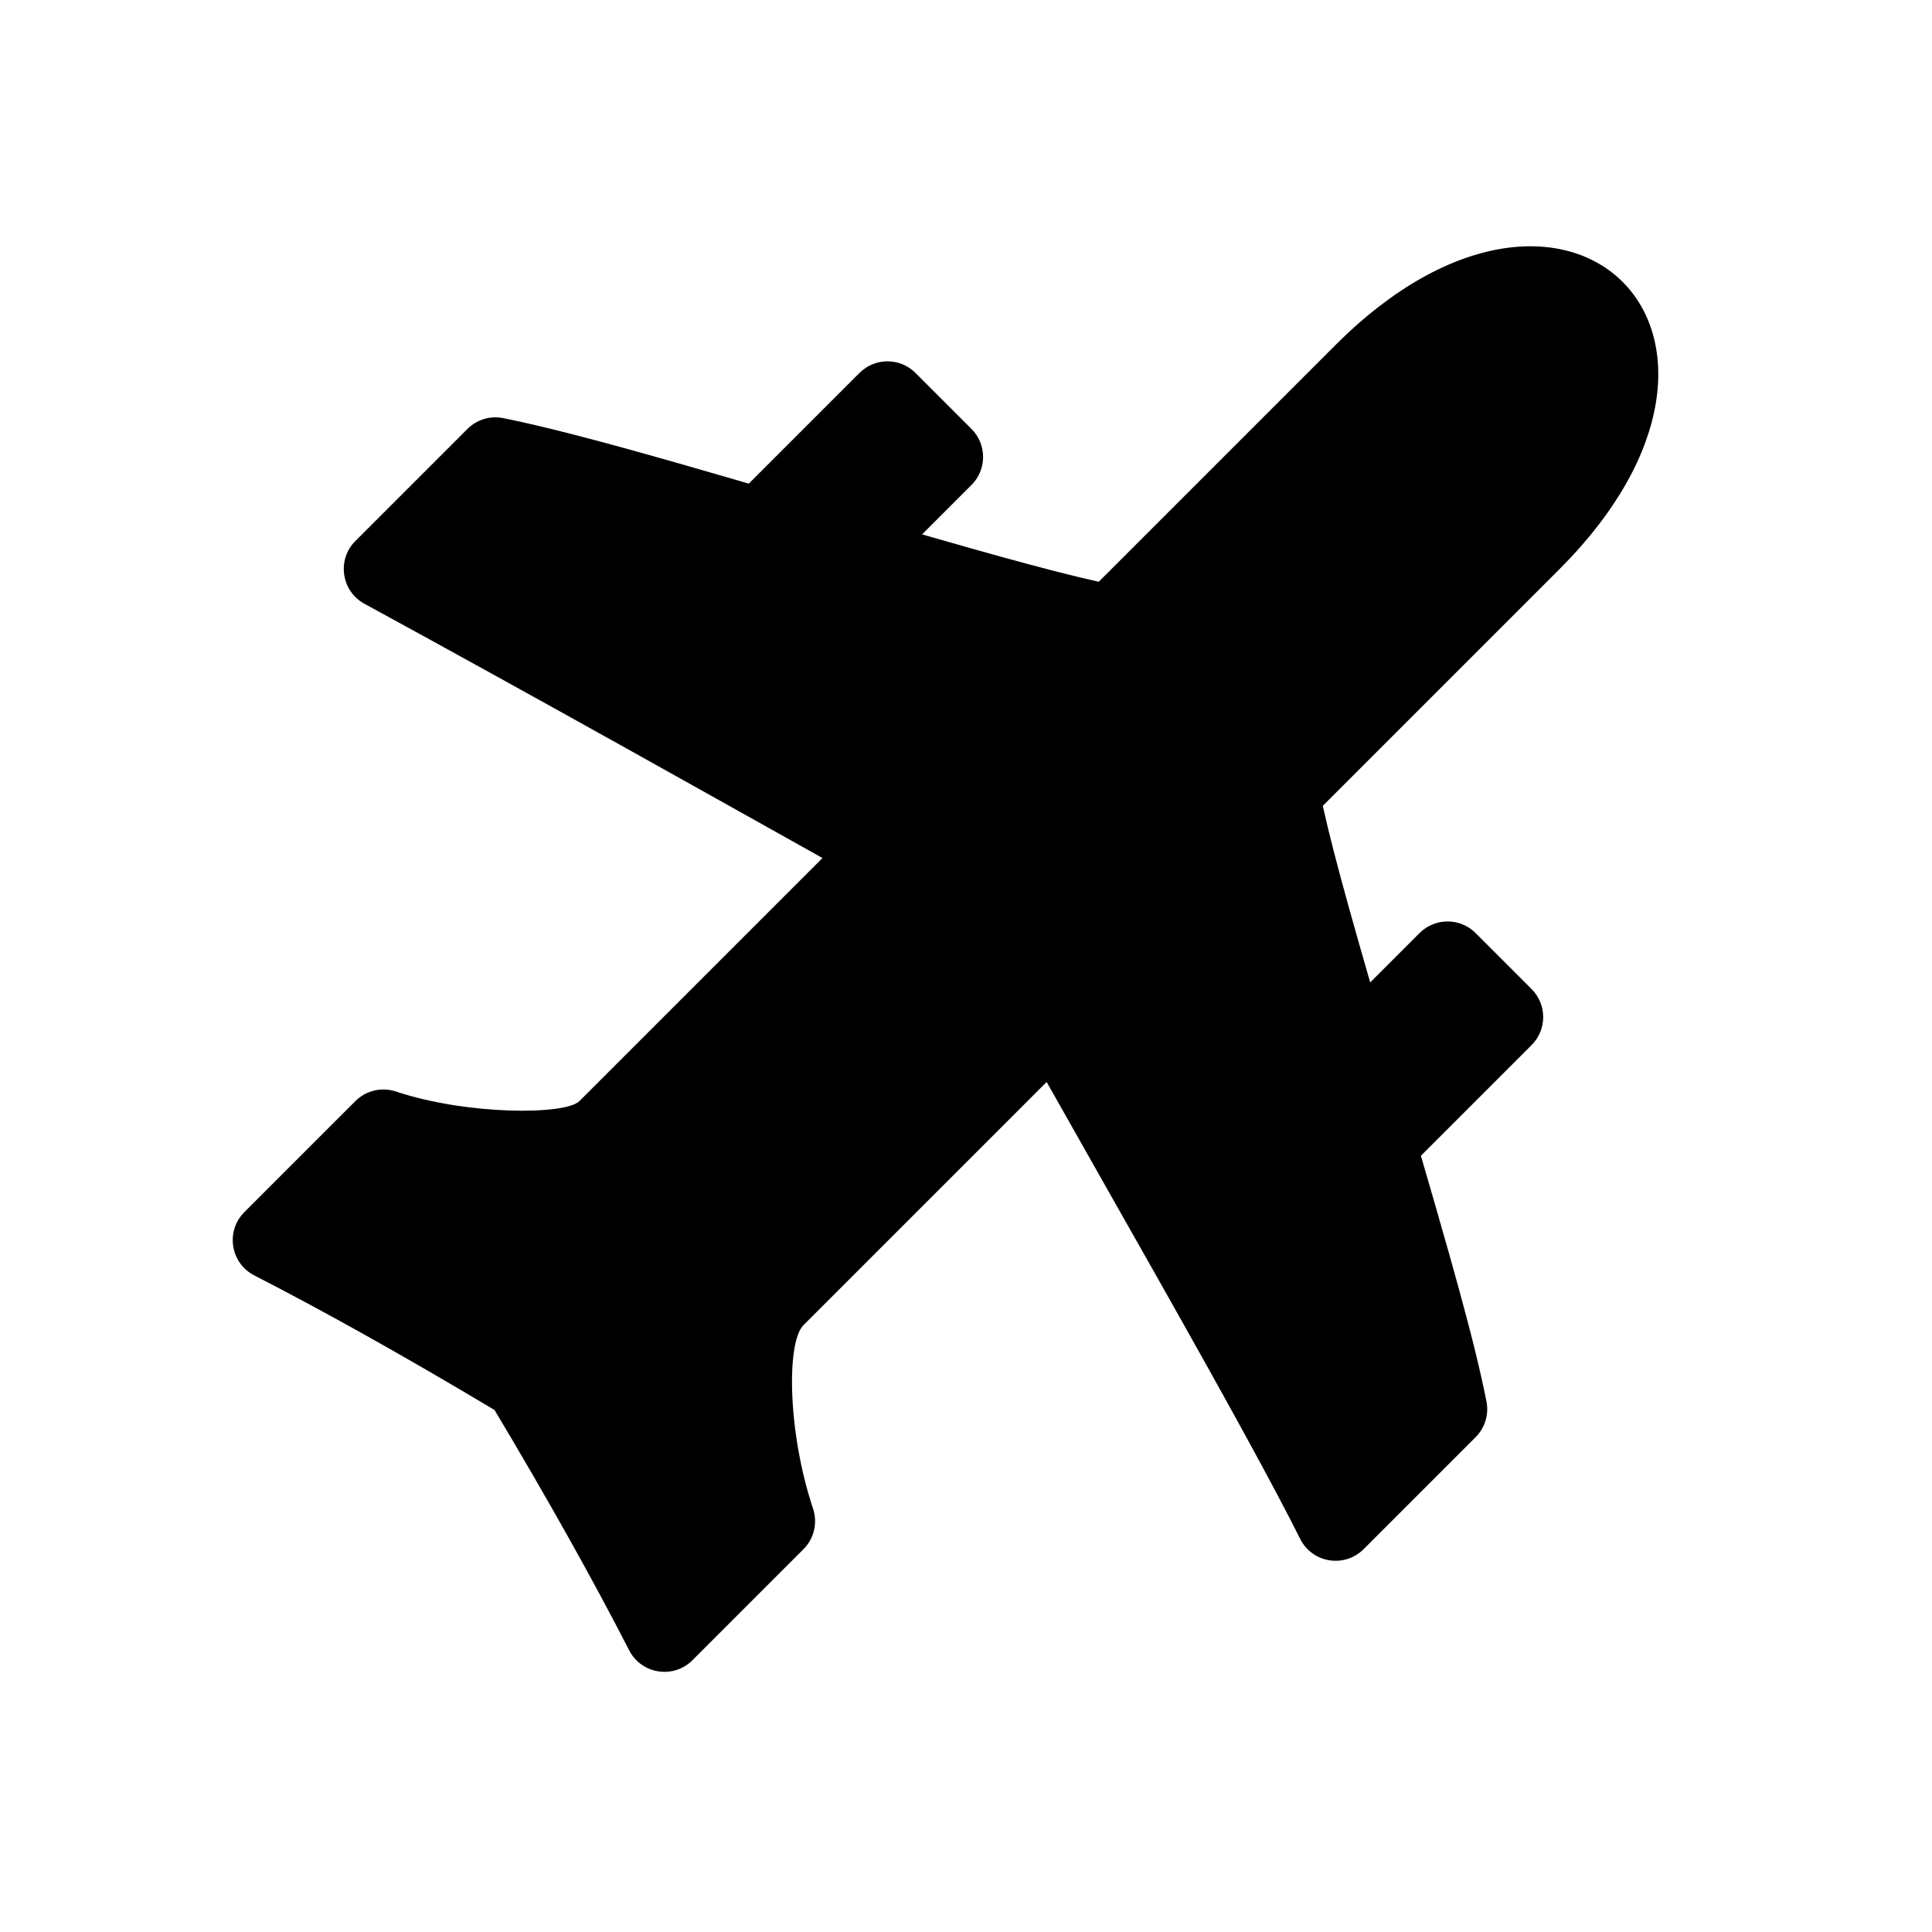
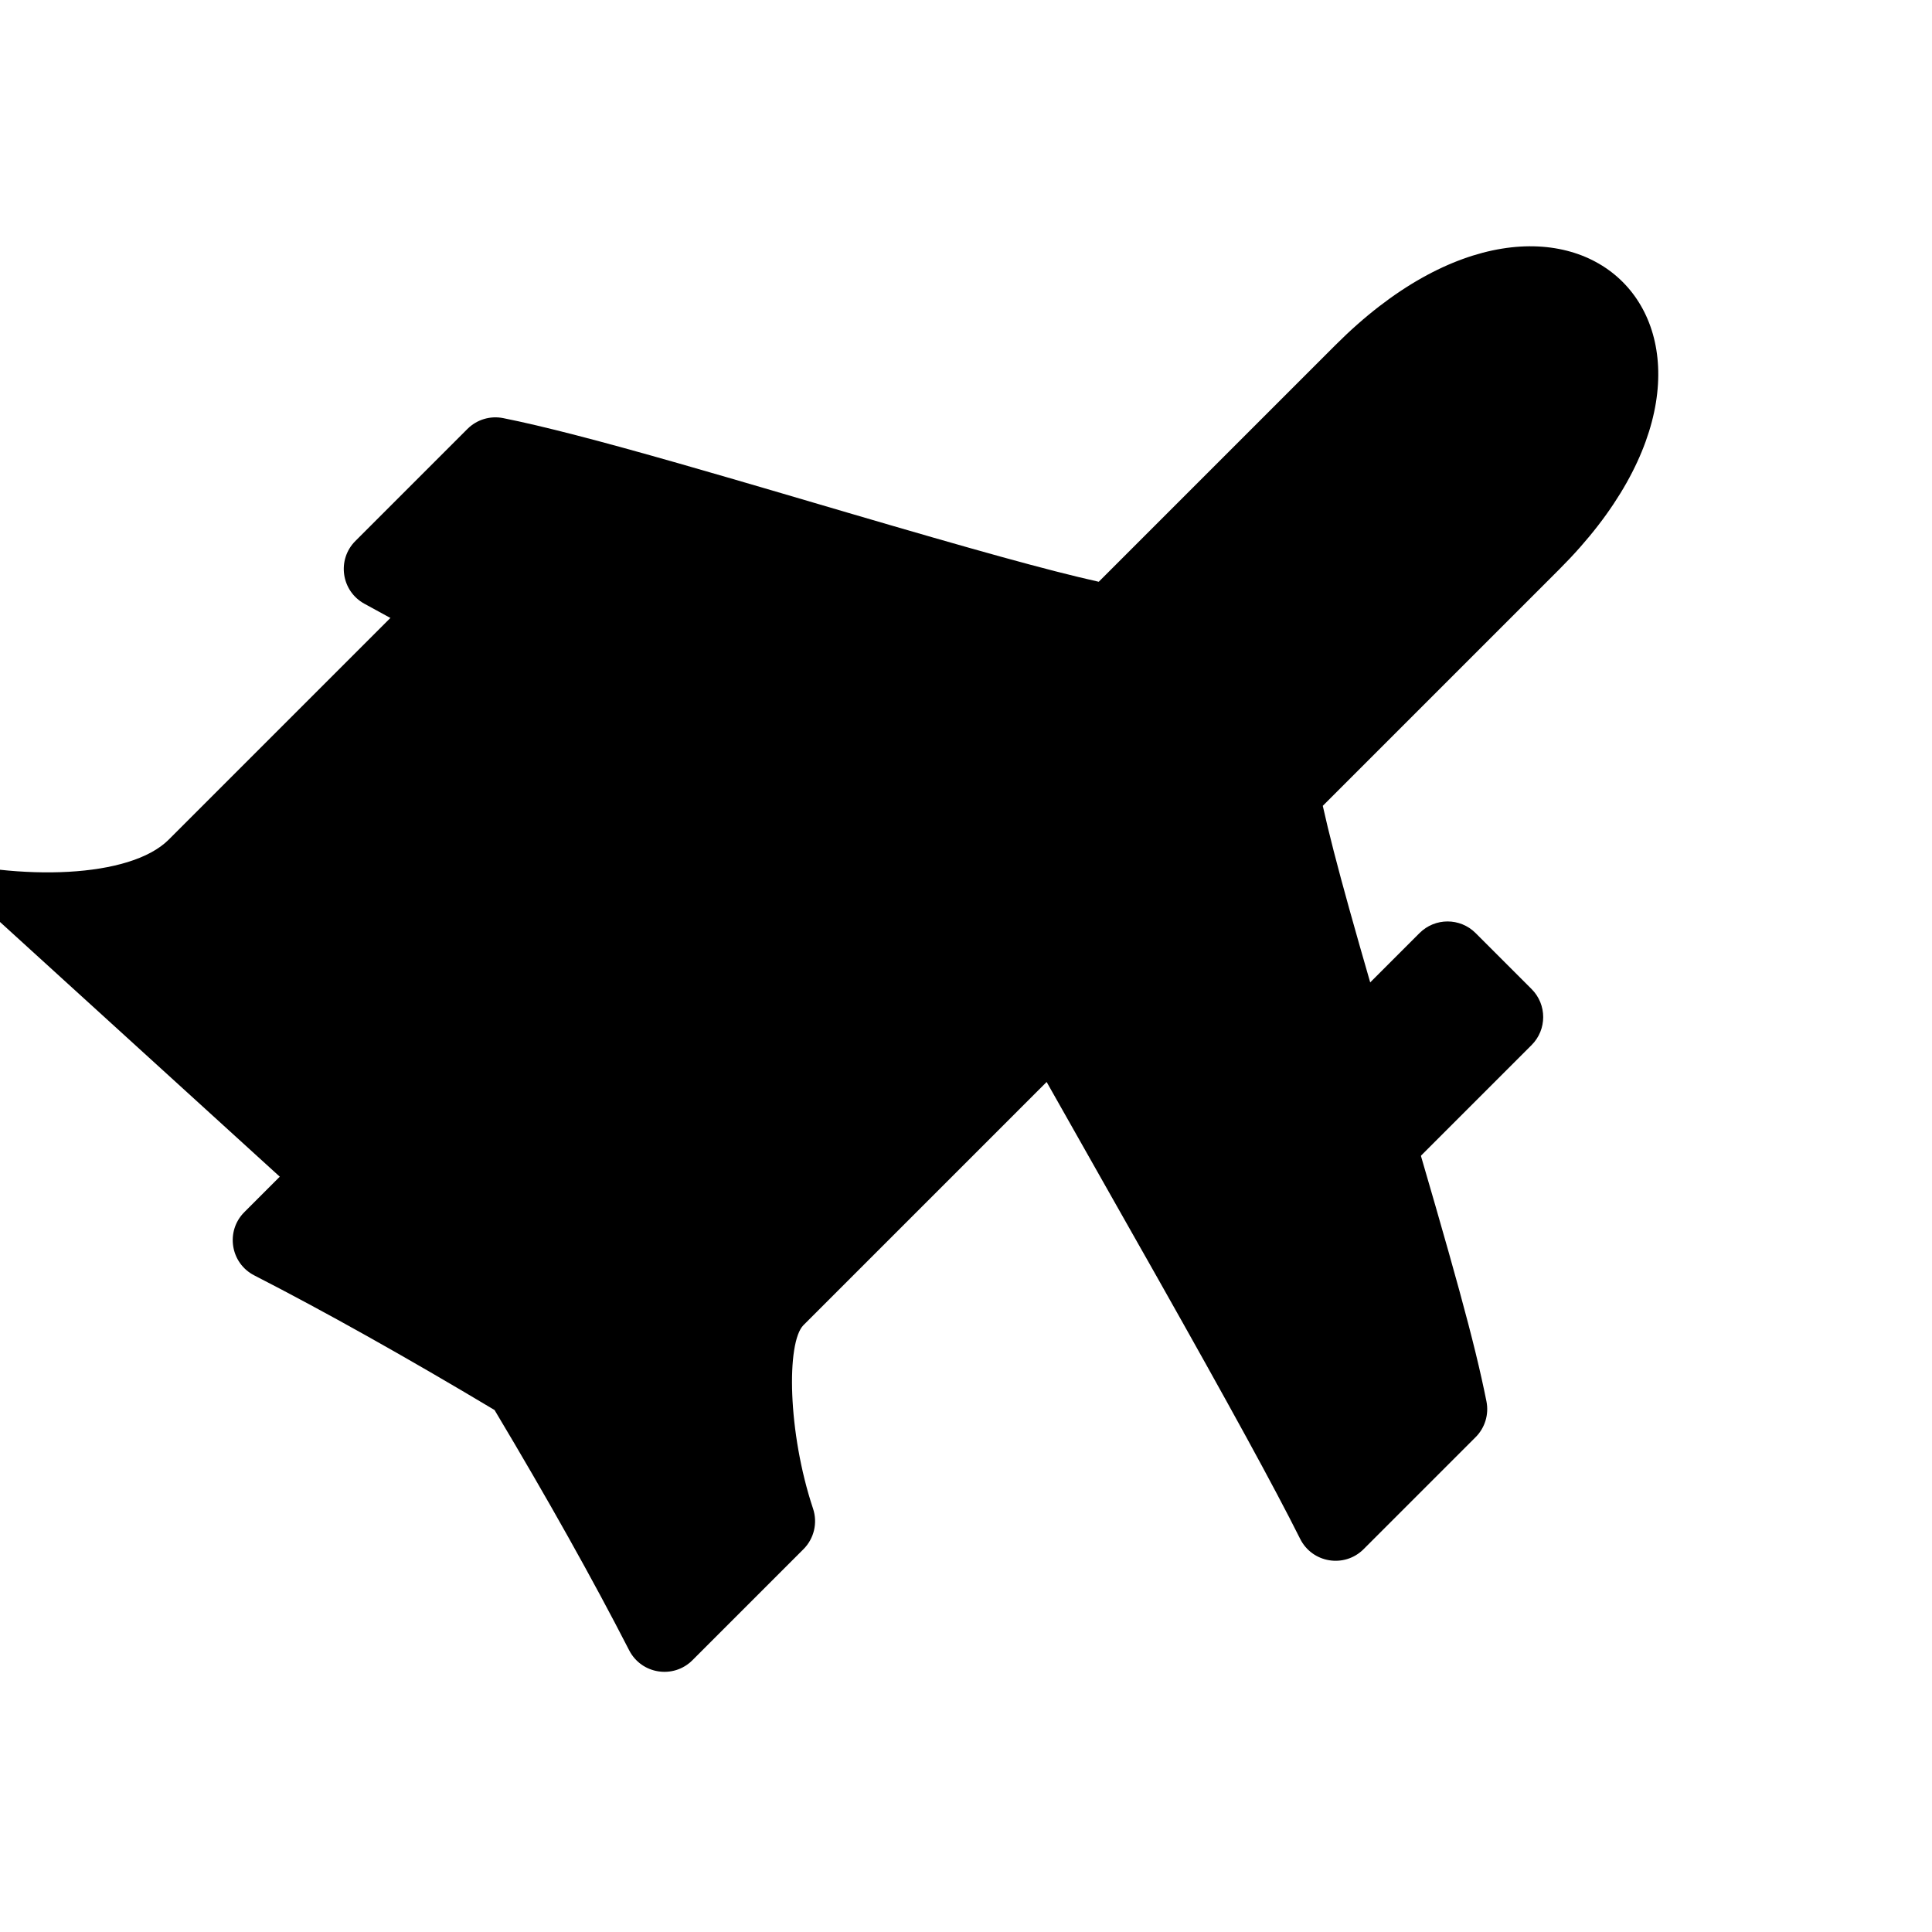
<svg xmlns="http://www.w3.org/2000/svg" fill="#000000" width="800px" height="800px" version="1.1" viewBox="144 144 512 512">
  <g>
-     <path d="m233.68 469.98c16.551 8.848 34.688 19.191 54.426 31.035 1.477 0.887 2.715 2.125 3.602 3.602 11.844 19.738 22.188 37.875 31.035 54.422l14.879-14.875c-7.121-25.48-6.672-52.703 4.461-63.836l74.215-74.219c4.922-4.922 13.188-3.773 16.582 2.301 6.191 11.066 35.383 62.582 33.484 59.219 1.293 2.289 1.301 2.305 2.609 4.621 14.051 24.898 24.375 43.512 31.691 57.305l15.516-15.516c-3.191-14.336-8.703-33.855-20.887-75.277-14.039-47.727-19.309-66.633-22.488-82.543-0.691-3.441 0.387-7 2.867-9.48l66.797-66.797c42.059-42.059 12.371-71.746-29.688-29.688l-66.797 66.797c-2.481 2.481-6.039 3.559-9.48 2.867-14.809-2.961-34.797-8.465-73.867-19.938-4.336-1.273-4.336-1.273-8.676-2.551-5.543-1.629-5.543-1.629-11.062-3.25-5.609-1.645-7.734-2.266-11.145-3.258-4.969-1.445-9.465-2.742-13.684-3.945-16.953-4.836-29.812-8.258-39.398-10.422l-15.746 15.742c18.082 9.91 37.094 20.438 58.309 32.262 10.035 5.594 20.121 11.234 32.898 18.387 0.453 0.254 23.887 13.375 30.18 16.898 6.074 3.394 7.223 11.66 2.301 16.578l-74.219 74.219c-10.211 10.211-39.227 11.027-63.805 4.43z" />
+     <path d="m233.68 469.98c16.551 8.848 34.688 19.191 54.426 31.035 1.477 0.887 2.715 2.125 3.602 3.602 11.844 19.738 22.188 37.875 31.035 54.422l14.879-14.875c-7.121-25.48-6.672-52.703 4.461-63.836l74.215-74.219c4.922-4.922 13.188-3.773 16.582 2.301 6.191 11.066 35.383 62.582 33.484 59.219 1.293 2.289 1.301 2.305 2.609 4.621 14.051 24.898 24.375 43.512 31.691 57.305l15.516-15.516c-3.191-14.336-8.703-33.855-20.887-75.277-14.039-47.727-19.309-66.633-22.488-82.543-0.691-3.441 0.387-7 2.867-9.48l66.797-66.797c42.059-42.059 12.371-71.746-29.688-29.688l-66.797 66.797c-2.481 2.481-6.039 3.559-9.48 2.867-14.809-2.961-34.797-8.465-73.867-19.938-4.336-1.273-4.336-1.273-8.676-2.551-5.543-1.629-5.543-1.629-11.062-3.25-5.609-1.645-7.734-2.266-11.145-3.258-4.969-1.445-9.465-2.742-13.684-3.945-16.953-4.836-29.812-8.258-39.398-10.422l-15.746 15.742l-74.219 74.219c-10.211 10.211-39.227 11.027-63.805 4.43z" />
    <path d="m211.38 481.99c-6.332-3.25-7.66-11.73-2.629-16.762l29.43-29.43c2.812-2.809 6.969-3.793 10.742-2.535 18.84 6.281 44.887 6.281 48.633 2.535l64.41-64.41c-8.469-4.742-17.801-9.969-18.082-10.125-12.766-7.144-22.844-12.781-32.863-18.367-26.031-14.508-48.727-27.051-70.445-38.895-6.152-3.356-7.352-11.684-2.394-16.637l29.688-29.688c2.481-2.484 6.039-3.559 9.48-2.871 10.68 2.137 25.57 6.019 46.484 11.984 4.258 1.215 8.789 2.523 13.789 3.977 3.43 0.996 5.566 1.621 11.191 3.269 5.531 1.625 5.531 1.625 11.078 3.258 4.336 1.277 4.336 1.277 8.664 2.547 33.633 9.875 52.969 15.277 66.621 18.336l62.766-62.766c61.852-61.848 121.22-2.477 59.375 59.375l-62.77 62.77c3.188 14.34 8.703 33.855 20.887 75.281 14.035 47.723 19.305 66.633 22.488 82.543 0.688 3.441-0.387 7-2.871 9.48l-29.688 29.688c-5.066 5.066-13.605 3.68-16.809-2.727-6.934-13.871-19.027-35.883-37.859-69.25-1.305-2.312-1.312-2.328-2.606-4.613 1.508 2.672-16.023-28.273-26.723-47.223l-64.438 64.438c-4.566 4.566-4.203 28.422 2.535 48.633 1.258 3.773 0.273 7.93-2.535 10.742l-29.43 29.43c-5.031 5.031-13.512 3.703-16.762-2.629-9.648-18.805-21.543-40.035-35.68-63.68-23.645-14.137-44.875-26.031-63.68-35.68z" />
-     <path d="m342.08 272.52 29.688-29.688c4.098-4.102 10.742-4.102 14.844 0l14.844 14.844c4.098 4.098 4.098 10.742 0 14.844l-22.266 22.266c-2.812 2.809-6.973 3.793-10.742 2.535l-22.266-7.422c-7.402-2.469-9.621-11.863-4.102-17.379z" />
    <path d="m502.82 446.54-7.422-22.266c-1.258-3.769-0.273-7.93 2.535-10.742l22.266-22.266c4.102-4.098 10.746-4.098 14.844 0l14.844 14.844c4.102 4.102 4.102 10.746 0 14.844l-29.688 29.688c-5.516 5.519-14.91 3.301-17.379-4.102z" />
  </g>
</svg>